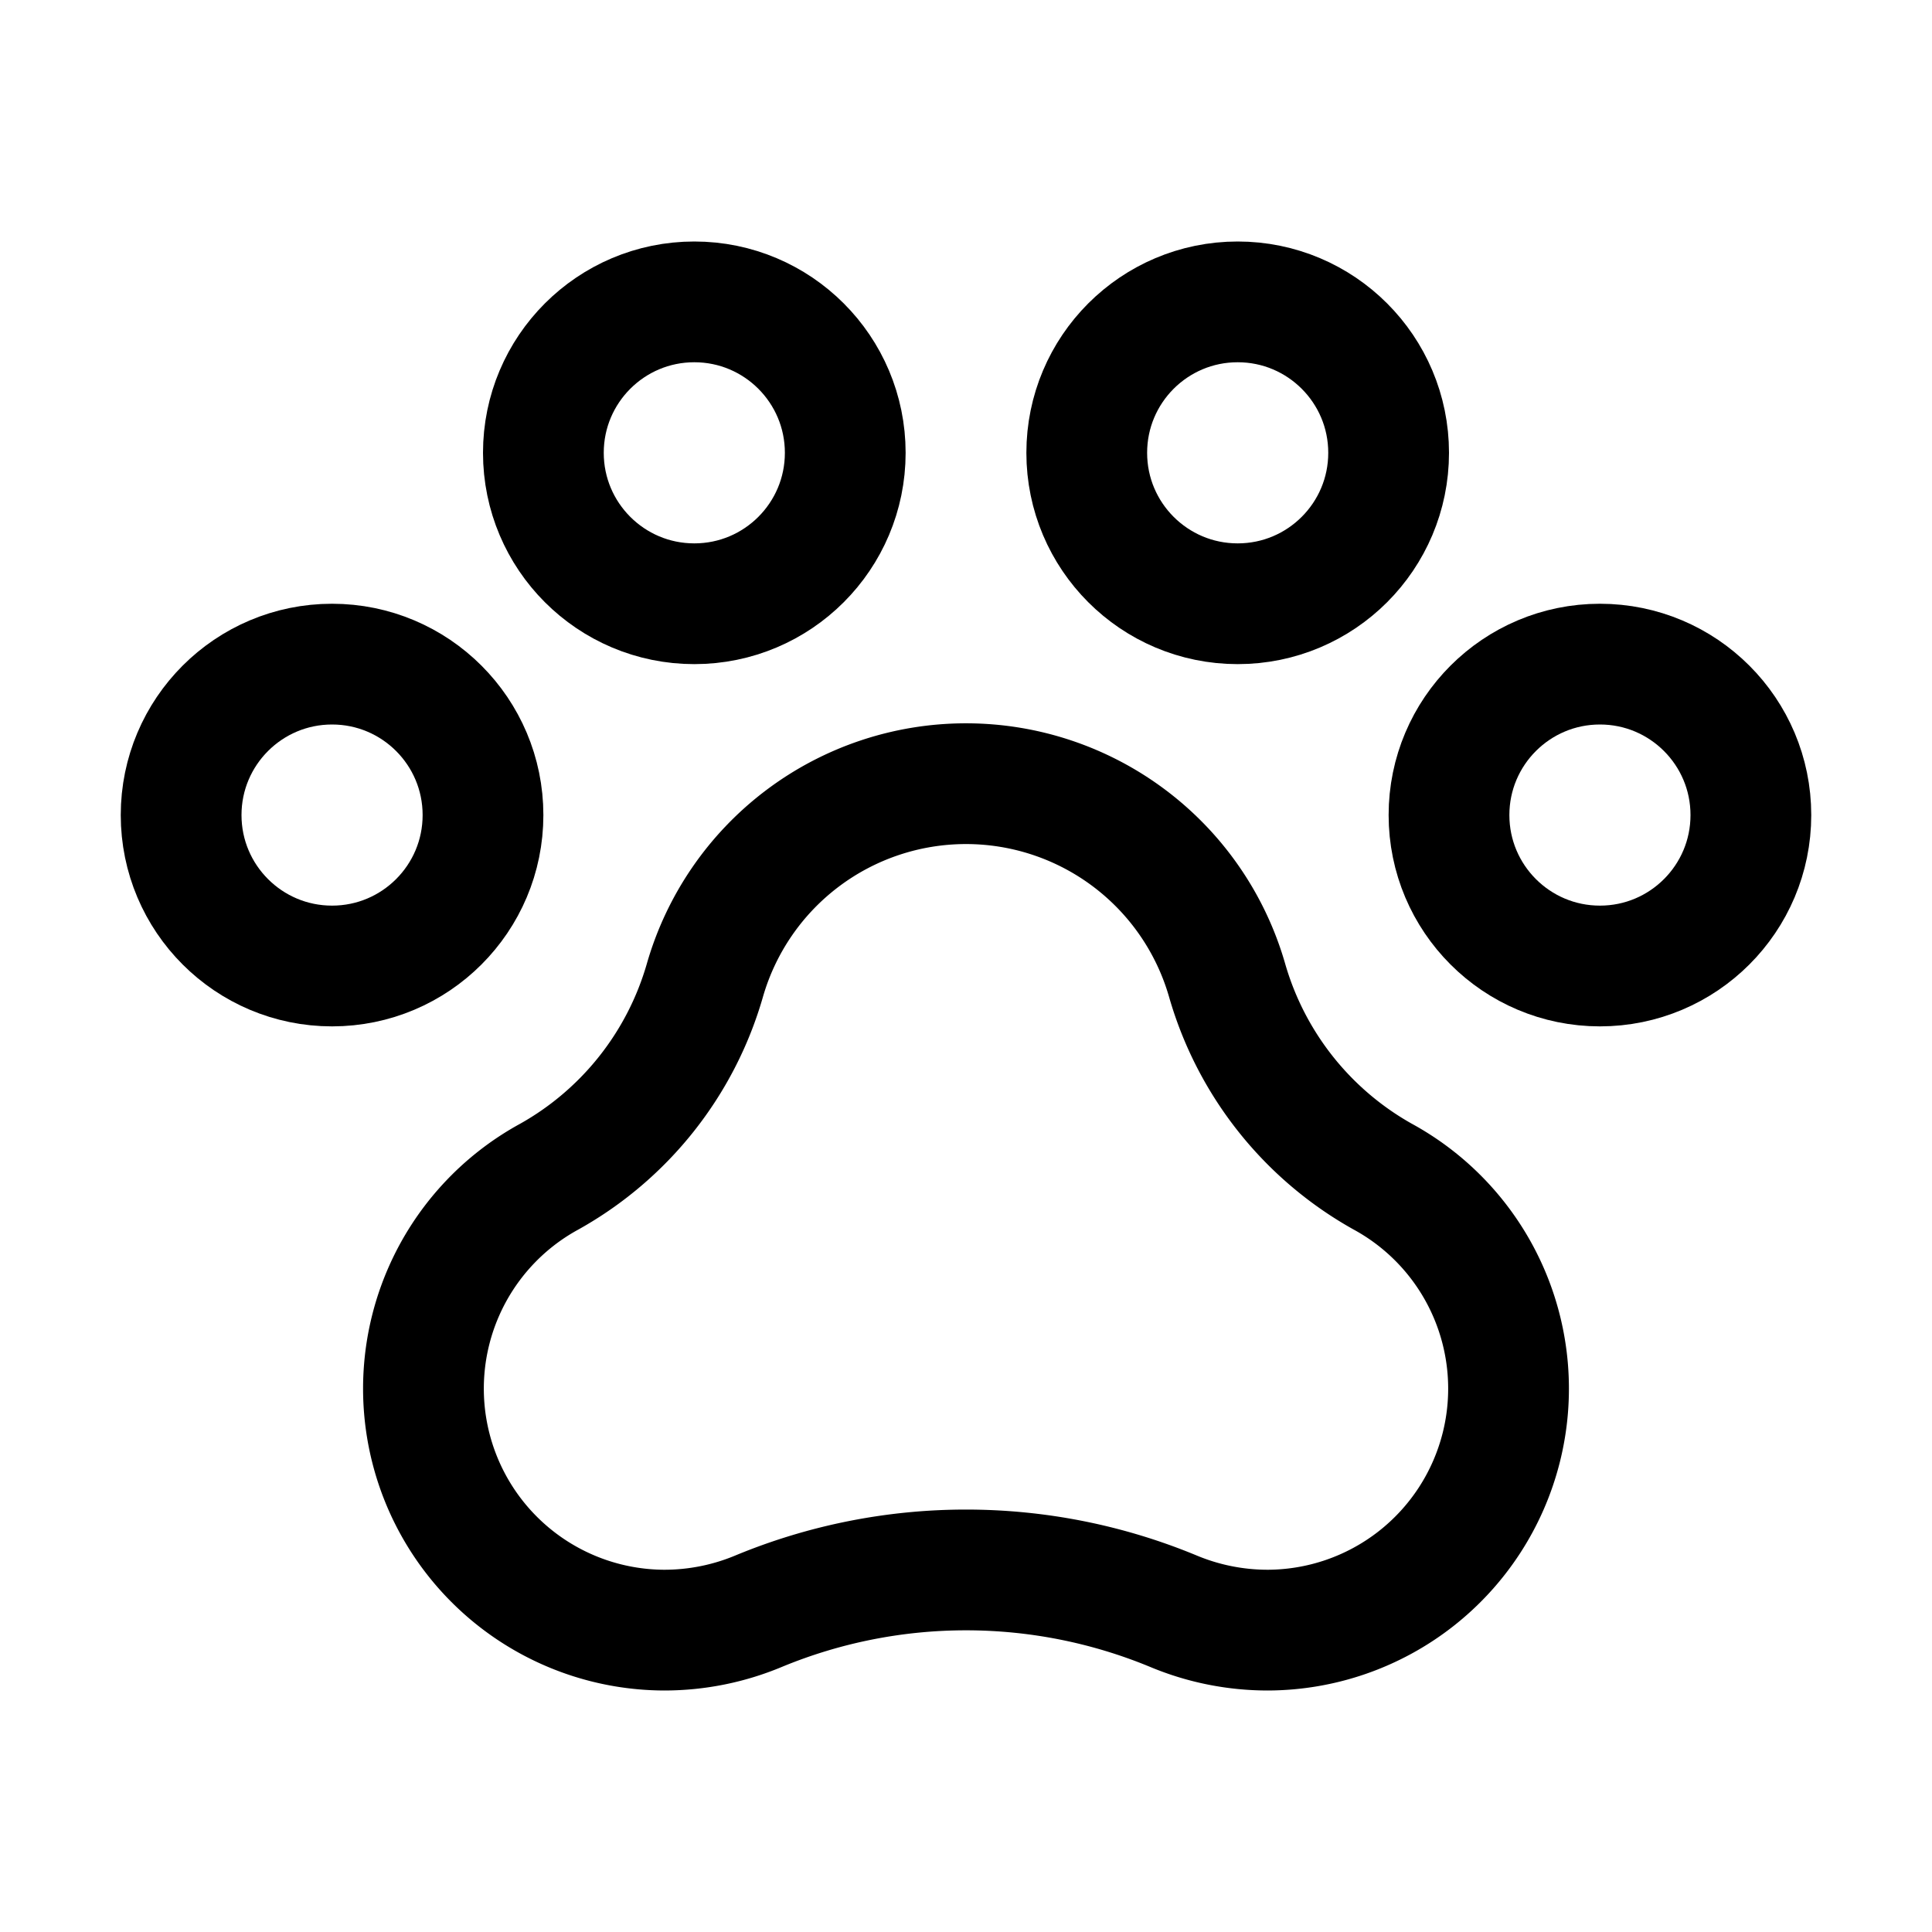
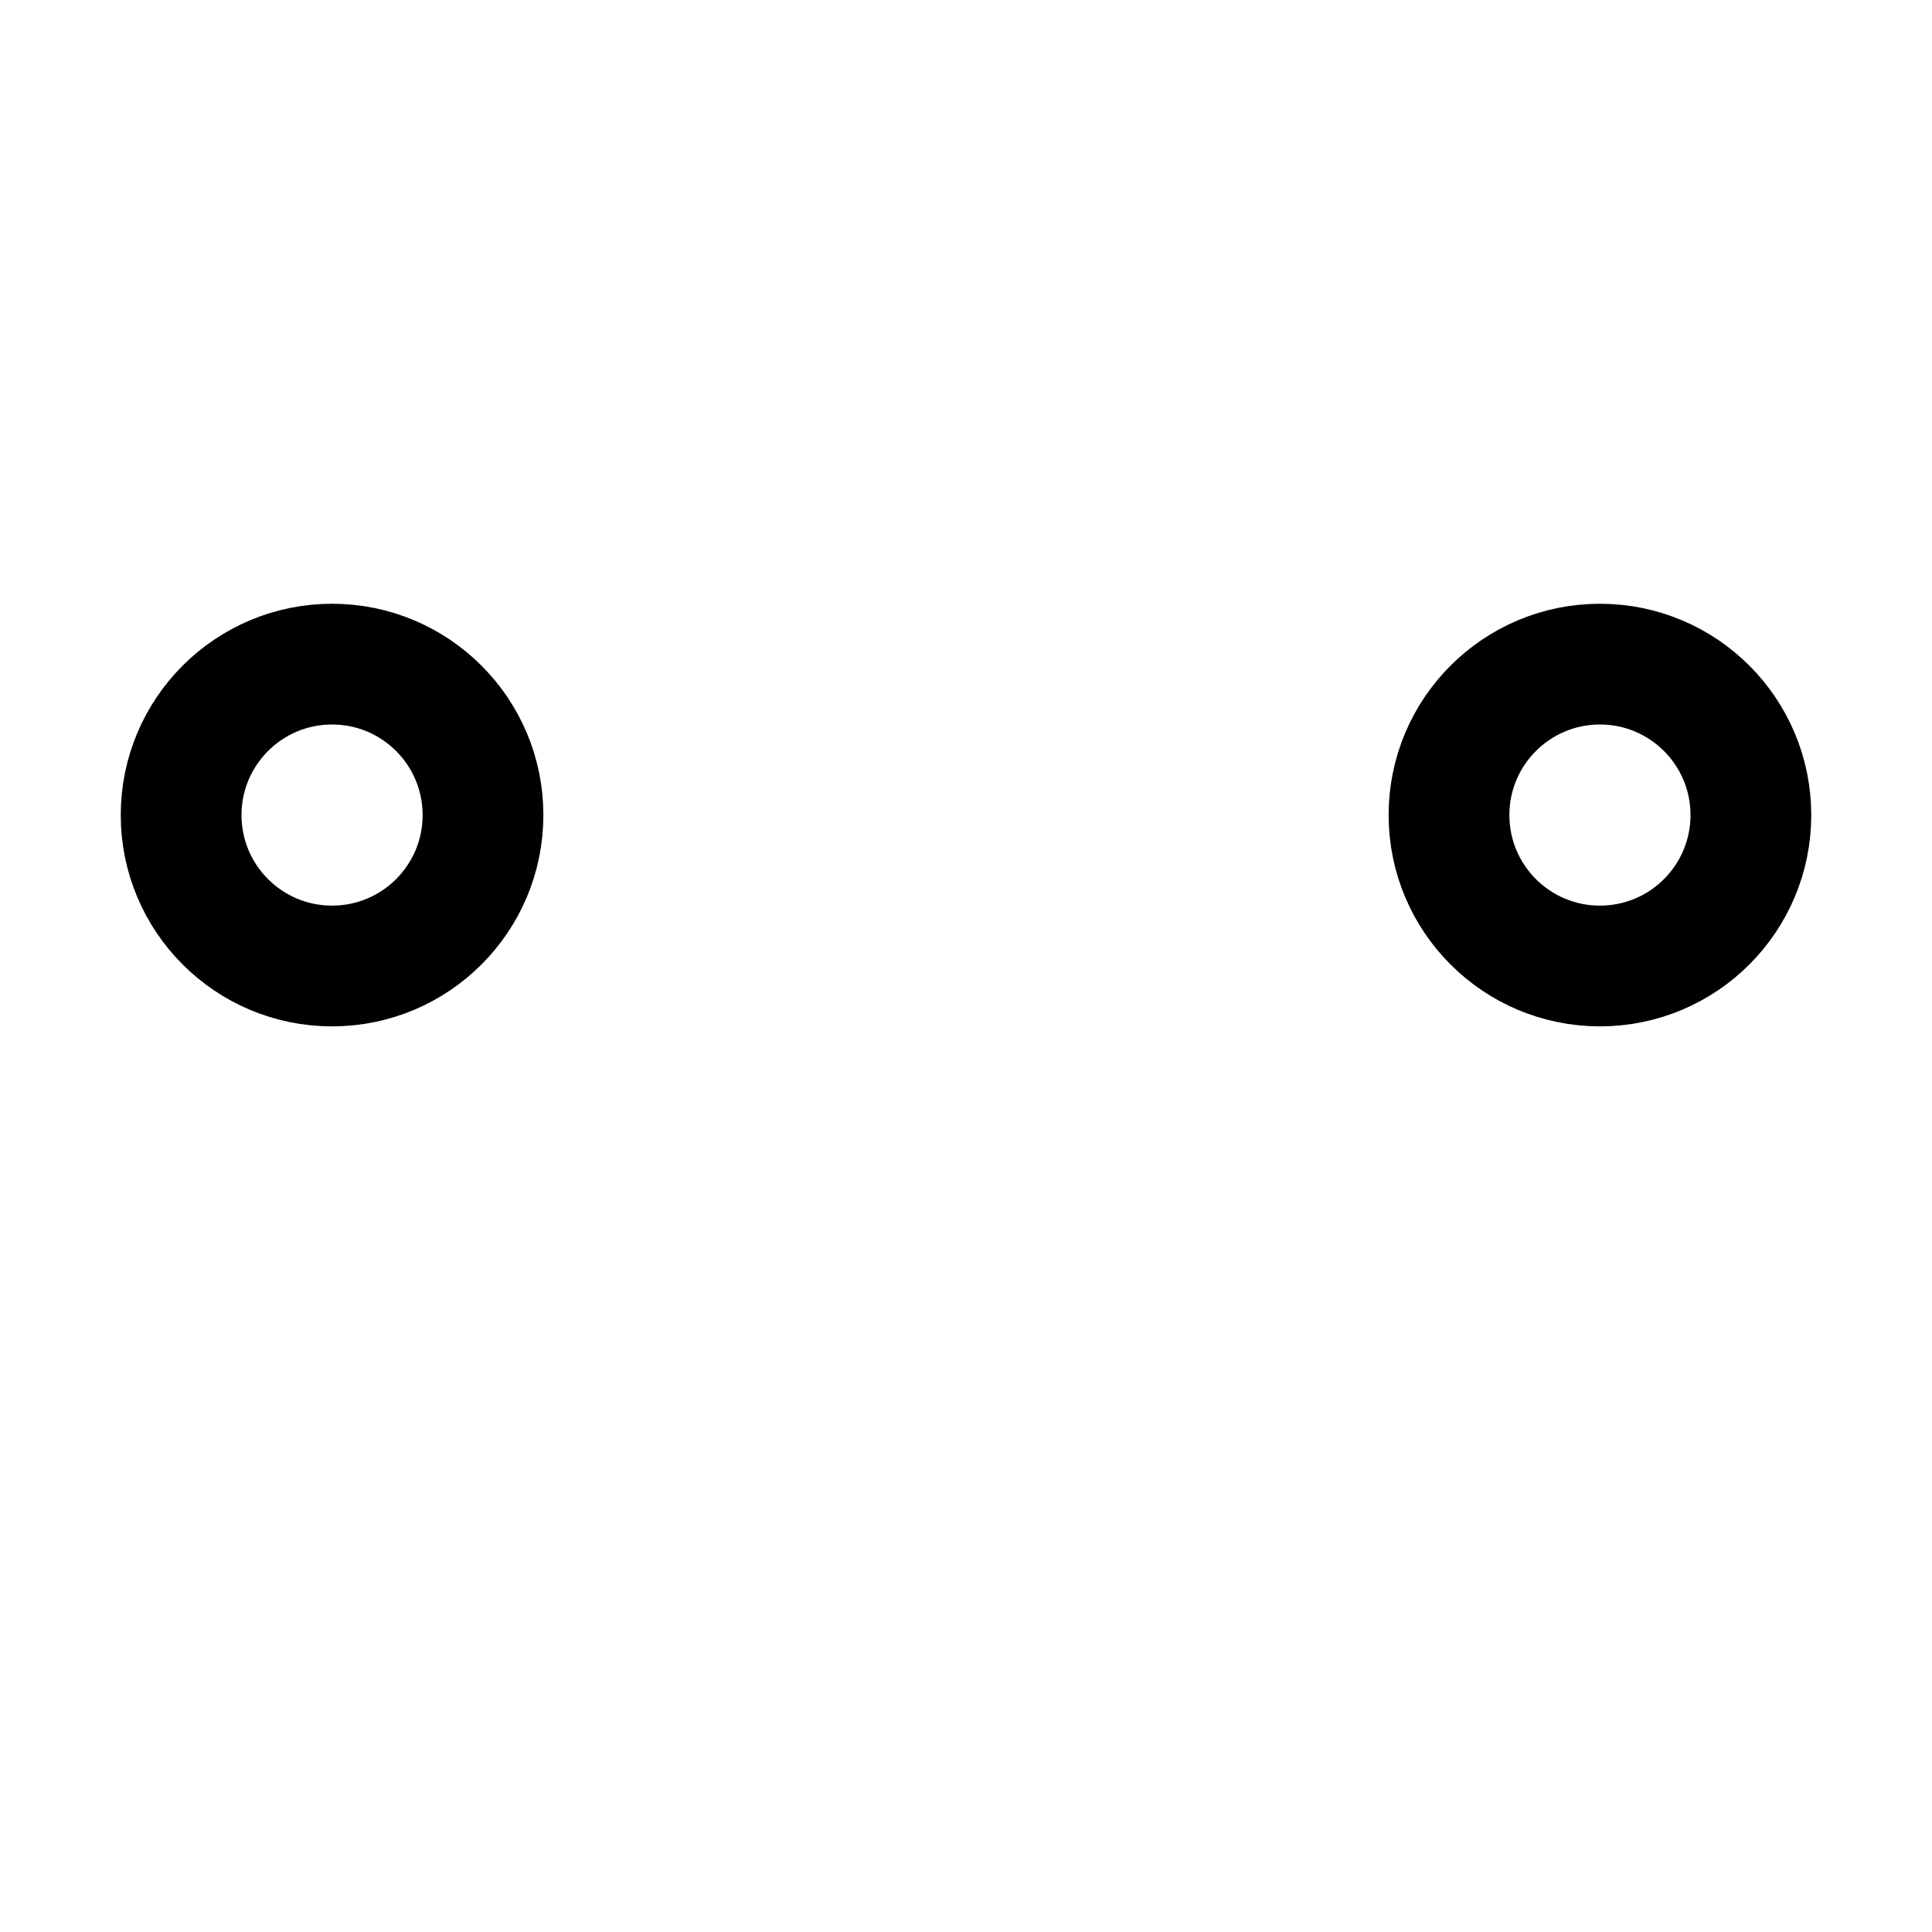
<svg xmlns="http://www.w3.org/2000/svg" viewBox="0 0 256 256">
  <rect width="256" height="256" fill="none" />
  <circle cx="212" cy="108" r="20" fill="none" stroke="#000" stroke-linecap="round" stroke-linejoin="round" stroke-width="16" />
  <circle cx="44" cy="108" r="20" fill="none" stroke="#000" stroke-linecap="round" stroke-linejoin="round" stroke-width="16" />
-   <circle cx="92" cy="60" r="20" fill="none" stroke="#000" stroke-linecap="round" stroke-linejoin="round" stroke-width="16" />
-   <circle cx="164" cy="60" r="20" fill="none" stroke="#000" stroke-linecap="round" stroke-linejoin="round" stroke-width="16" />
-   <path d="M183.2,155.9a43.6,43.6,0,0,1-20.6-26h0a36,36,0,0,0-69.2,0h0a43.6,43.6,0,0,1-20.6,26A32,32,0,0,0,88,216a32.4,32.4,0,0,0,12.5-2.5,71.8,71.8,0,0,1,55,0A32.4,32.4,0,0,0,168,216a32,32,0,0,0,15.2-60.1Z" fill="none" stroke="#000" stroke-linecap="round" stroke-linejoin="round" stroke-width="16" />
</svg>